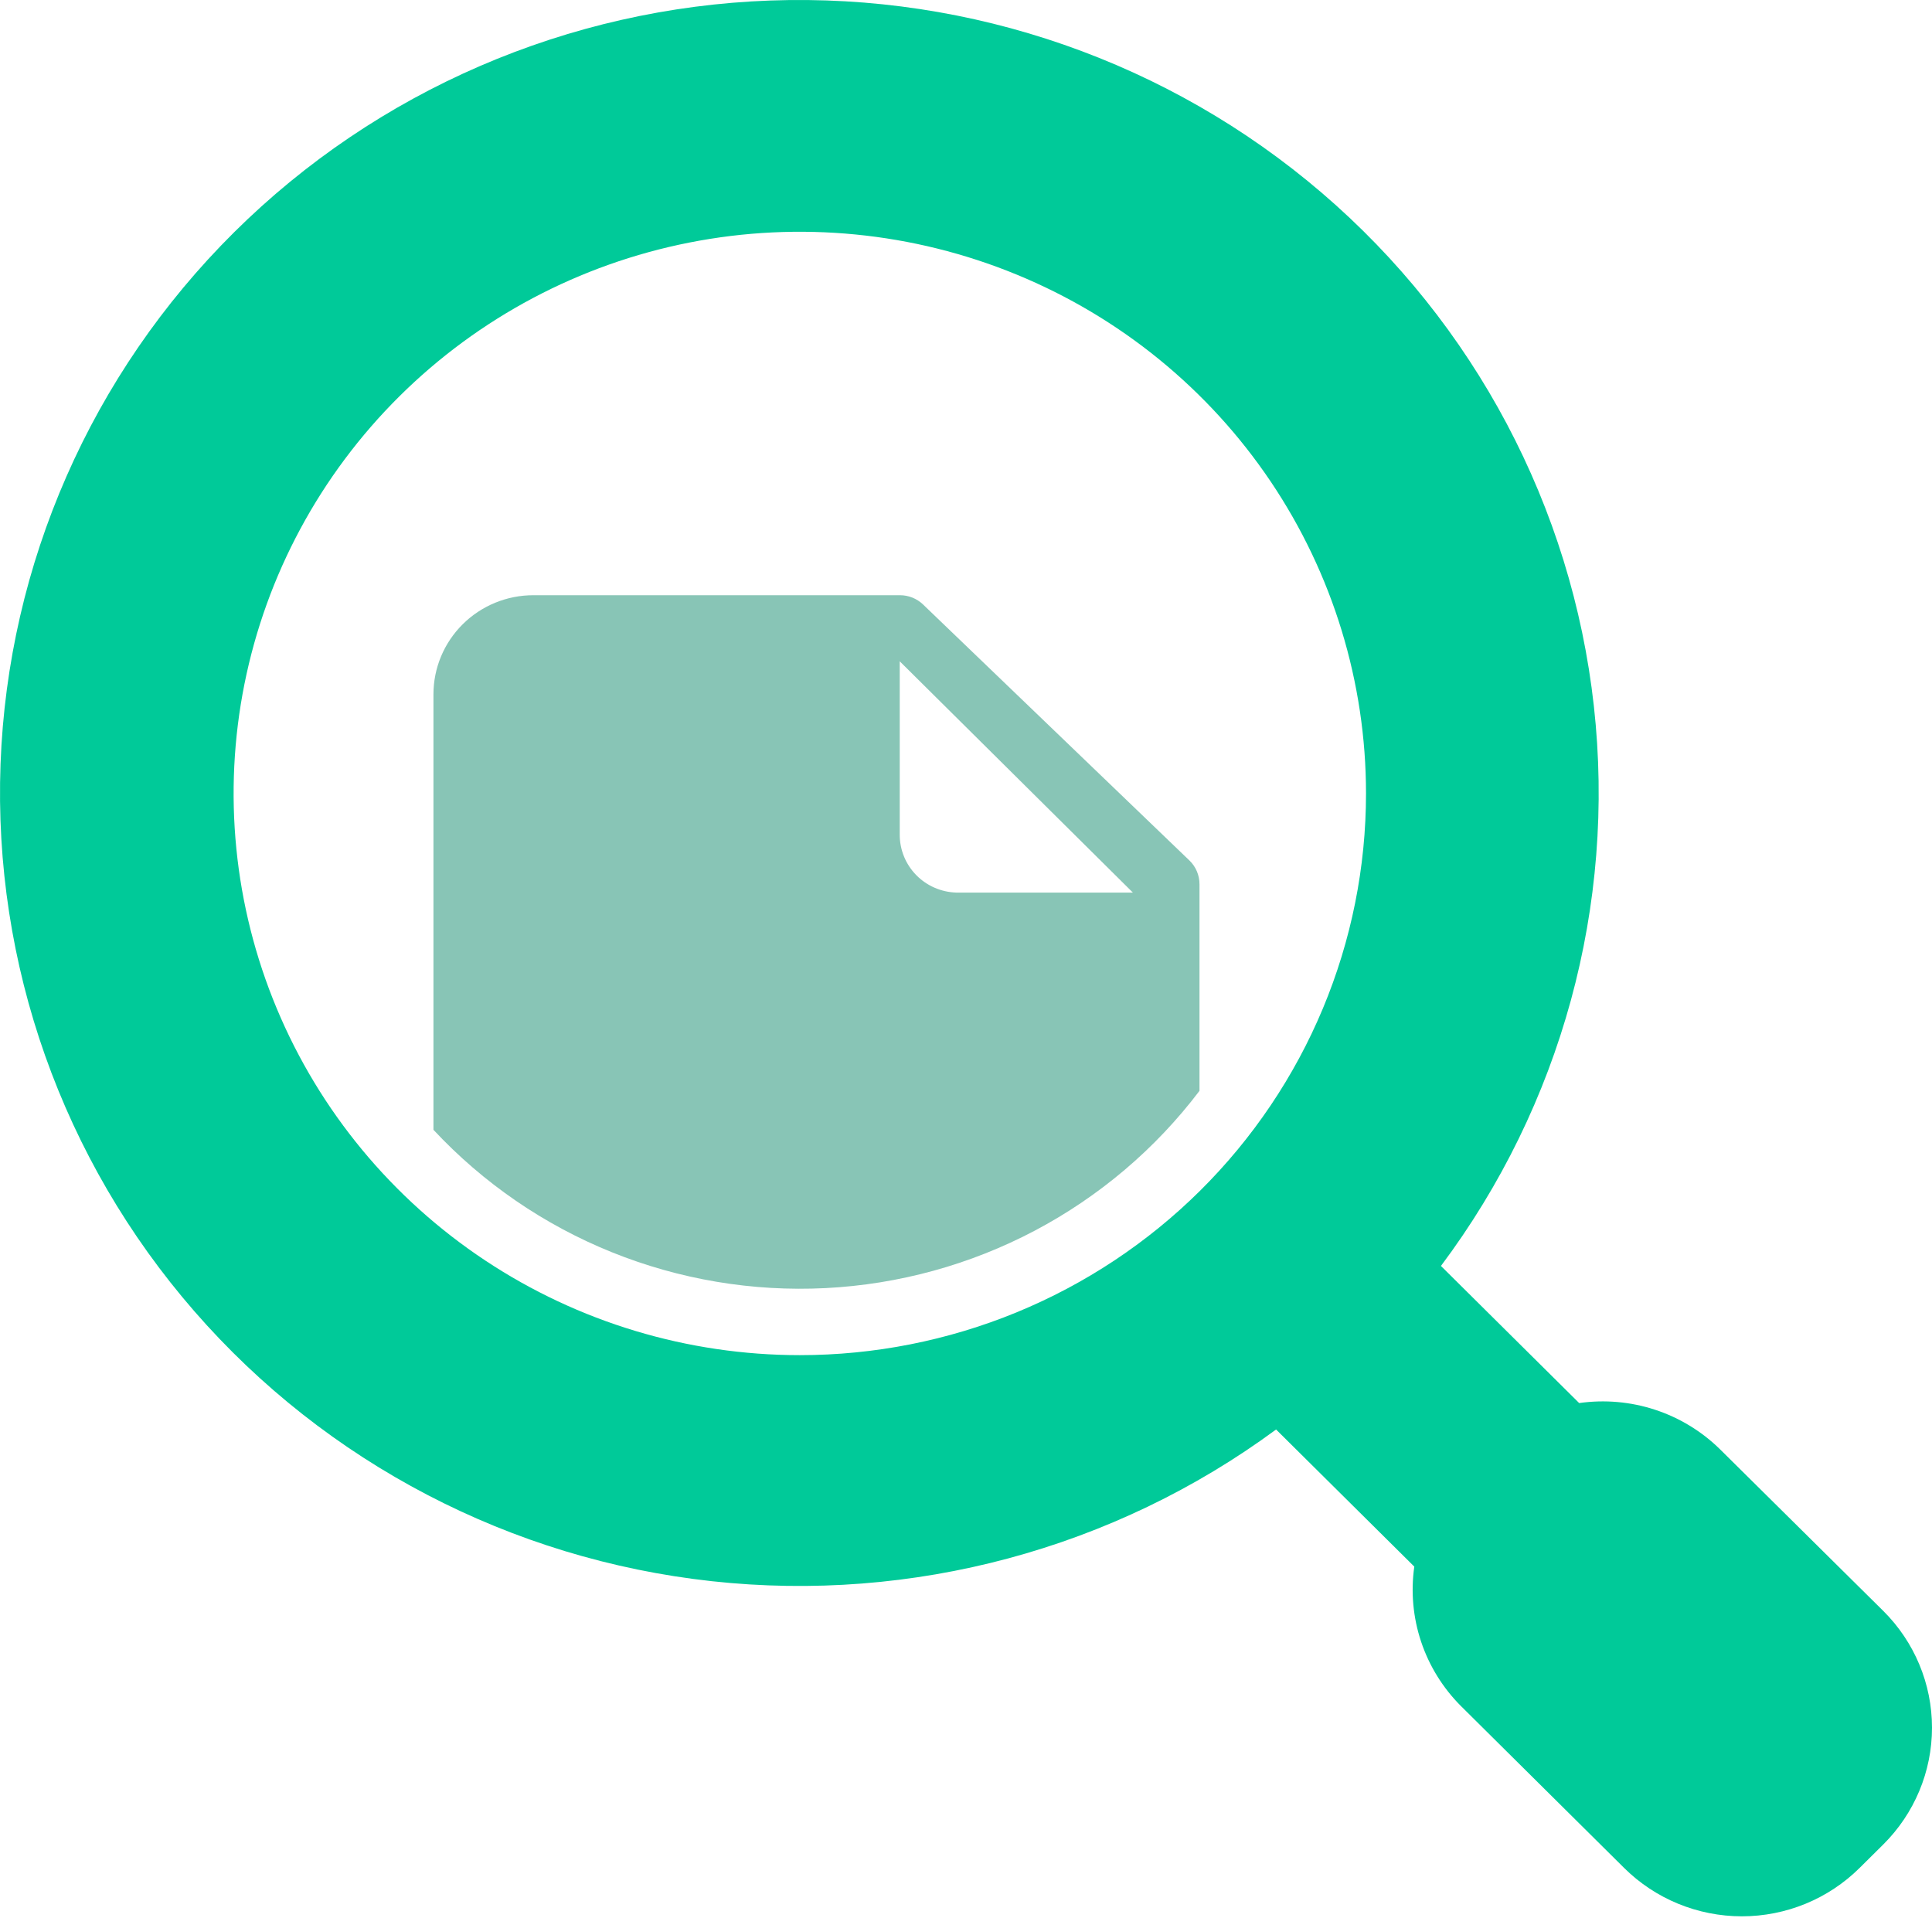
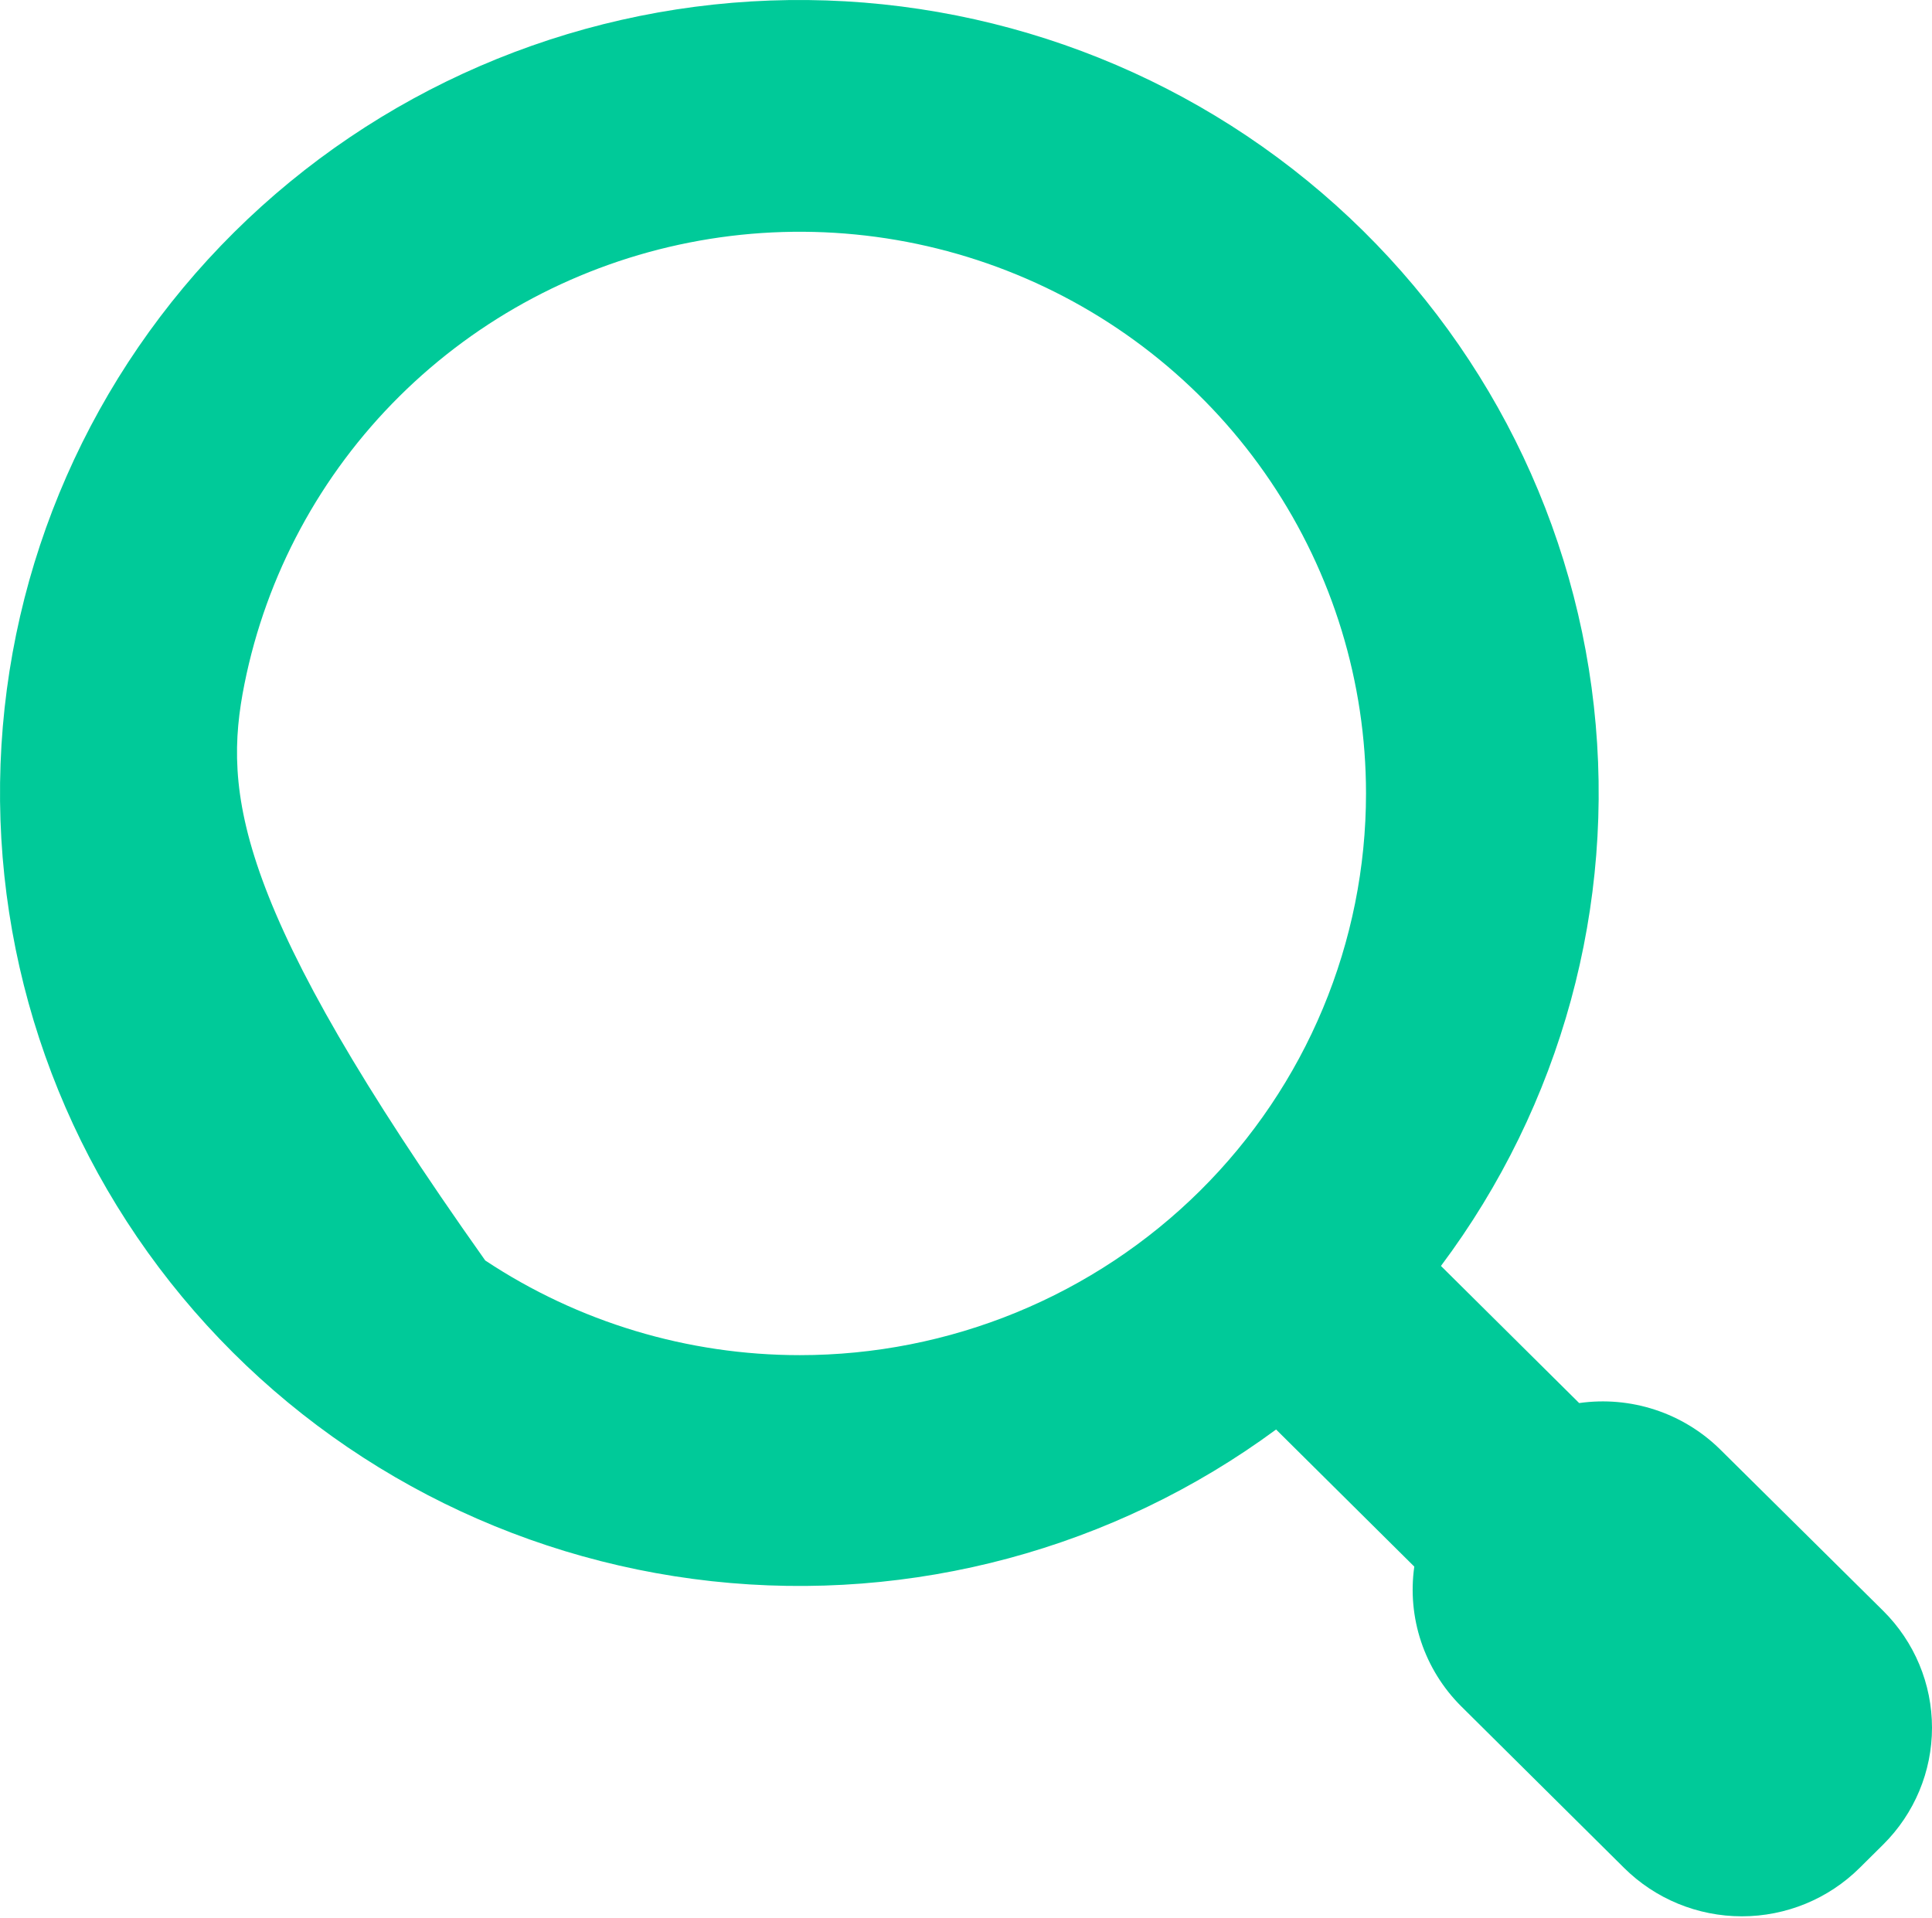
<svg xmlns="http://www.w3.org/2000/svg" width="136" height="135" viewBox="0 0 136 135" fill="none">
-   <path opacity="0.5" d="M64.976 42.552C64.536 42.131 63.947 41.897 63.335 41.901H37.546C35.68 41.901 33.891 42.636 32.572 43.945C31.253 45.253 30.512 47.028 30.512 48.879V79.535C34.011 83.285 38.297 86.227 43.068 88.152C47.839 90.077 52.977 90.939 58.121 90.678C63.265 90.416 68.288 89.036 72.835 86.637C77.382 84.237 81.342 80.876 84.436 76.791V62.253C84.438 61.942 84.376 61.633 84.255 61.345C84.135 61.057 83.957 60.797 83.732 60.579L64.976 42.552ZM67.321 62.835C66.253 62.804 65.24 62.362 64.495 61.602C63.751 60.842 63.335 59.824 63.335 58.764V46.553L79.747 62.835H67.321Z" fill="#128D6F" />
-   <path d="M121.08 102.027C119.793 100.761 118.228 99.807 116.507 99.242C114.786 98.677 112.957 98.516 111.163 98.771L101.433 89.118C109.909 77.801 113.754 63.722 112.198 49.708C110.641 35.694 103.797 22.784 93.04 13.57C82.284 4.356 68.411 -0.478 54.21 0.037C40.008 0.553 26.529 6.381 16.481 16.35C6.432 26.32 0.558 39.692 0.038 53.781C-0.482 67.871 4.391 81.633 13.678 92.305C22.965 102.977 35.978 109.767 50.104 111.311C64.229 112.856 78.421 109.04 89.828 100.632L99.557 110.284C99.304 112.061 99.469 113.871 100.038 115.574C100.608 117.277 101.567 118.826 102.84 120.1L114.328 131.497C116.526 133.678 119.507 134.902 122.616 134.902C125.724 134.902 128.705 133.678 130.903 131.497L132.568 129.846C134.766 127.665 136 124.707 136 121.624C136 118.54 134.766 115.582 132.568 113.401L121.08 102.027ZM56.301 95.398C48.418 95.398 40.712 93.079 34.158 88.734C27.604 84.389 22.495 78.214 19.479 70.988C16.462 63.763 15.673 55.812 17.21 48.142C18.748 40.472 22.544 33.426 28.118 27.896C33.692 22.366 40.794 18.6 48.526 17.075C56.257 15.549 64.271 16.332 71.554 19.325C78.837 22.317 85.061 27.386 89.441 33.888C93.82 40.391 96.158 48.036 96.158 55.856C96.158 61.049 95.127 66.191 93.124 70.988C91.121 75.786 88.185 80.145 84.484 83.817C80.783 87.488 76.389 90.401 71.554 92.388C66.718 94.375 61.535 95.398 56.301 95.398Z" fill="#00CA99" />
+   <path d="M121.08 102.027C119.793 100.761 118.228 99.807 116.507 99.242C114.786 98.677 112.957 98.516 111.163 98.771L101.433 89.118C109.909 77.801 113.754 63.722 112.198 49.708C110.641 35.694 103.797 22.784 93.04 13.57C82.284 4.356 68.411 -0.478 54.21 0.037C40.008 0.553 26.529 6.381 16.481 16.35C6.432 26.32 0.558 39.692 0.038 53.781C-0.482 67.871 4.391 81.633 13.678 92.305C22.965 102.977 35.978 109.767 50.104 111.311C64.229 112.856 78.421 109.04 89.828 100.632L99.557 110.284C99.304 112.061 99.469 113.871 100.038 115.574C100.608 117.277 101.567 118.826 102.84 120.1L114.328 131.497C116.526 133.678 119.507 134.902 122.616 134.902C125.724 134.902 128.705 133.678 130.903 131.497L132.568 129.846C134.766 127.665 136 124.707 136 121.624C136 118.54 134.766 115.582 132.568 113.401L121.08 102.027ZM56.301 95.398C48.418 95.398 40.712 93.079 34.158 88.734C16.462 63.763 15.673 55.812 17.21 48.142C18.748 40.472 22.544 33.426 28.118 27.896C33.692 22.366 40.794 18.6 48.526 17.075C56.257 15.549 64.271 16.332 71.554 19.325C78.837 22.317 85.061 27.386 89.441 33.888C93.82 40.391 96.158 48.036 96.158 55.856C96.158 61.049 95.127 66.191 93.124 70.988C91.121 75.786 88.185 80.145 84.484 83.817C80.783 87.488 76.389 90.401 71.554 92.388C66.718 94.375 61.535 95.398 56.301 95.398Z" fill="#00CA99" />
</svg>